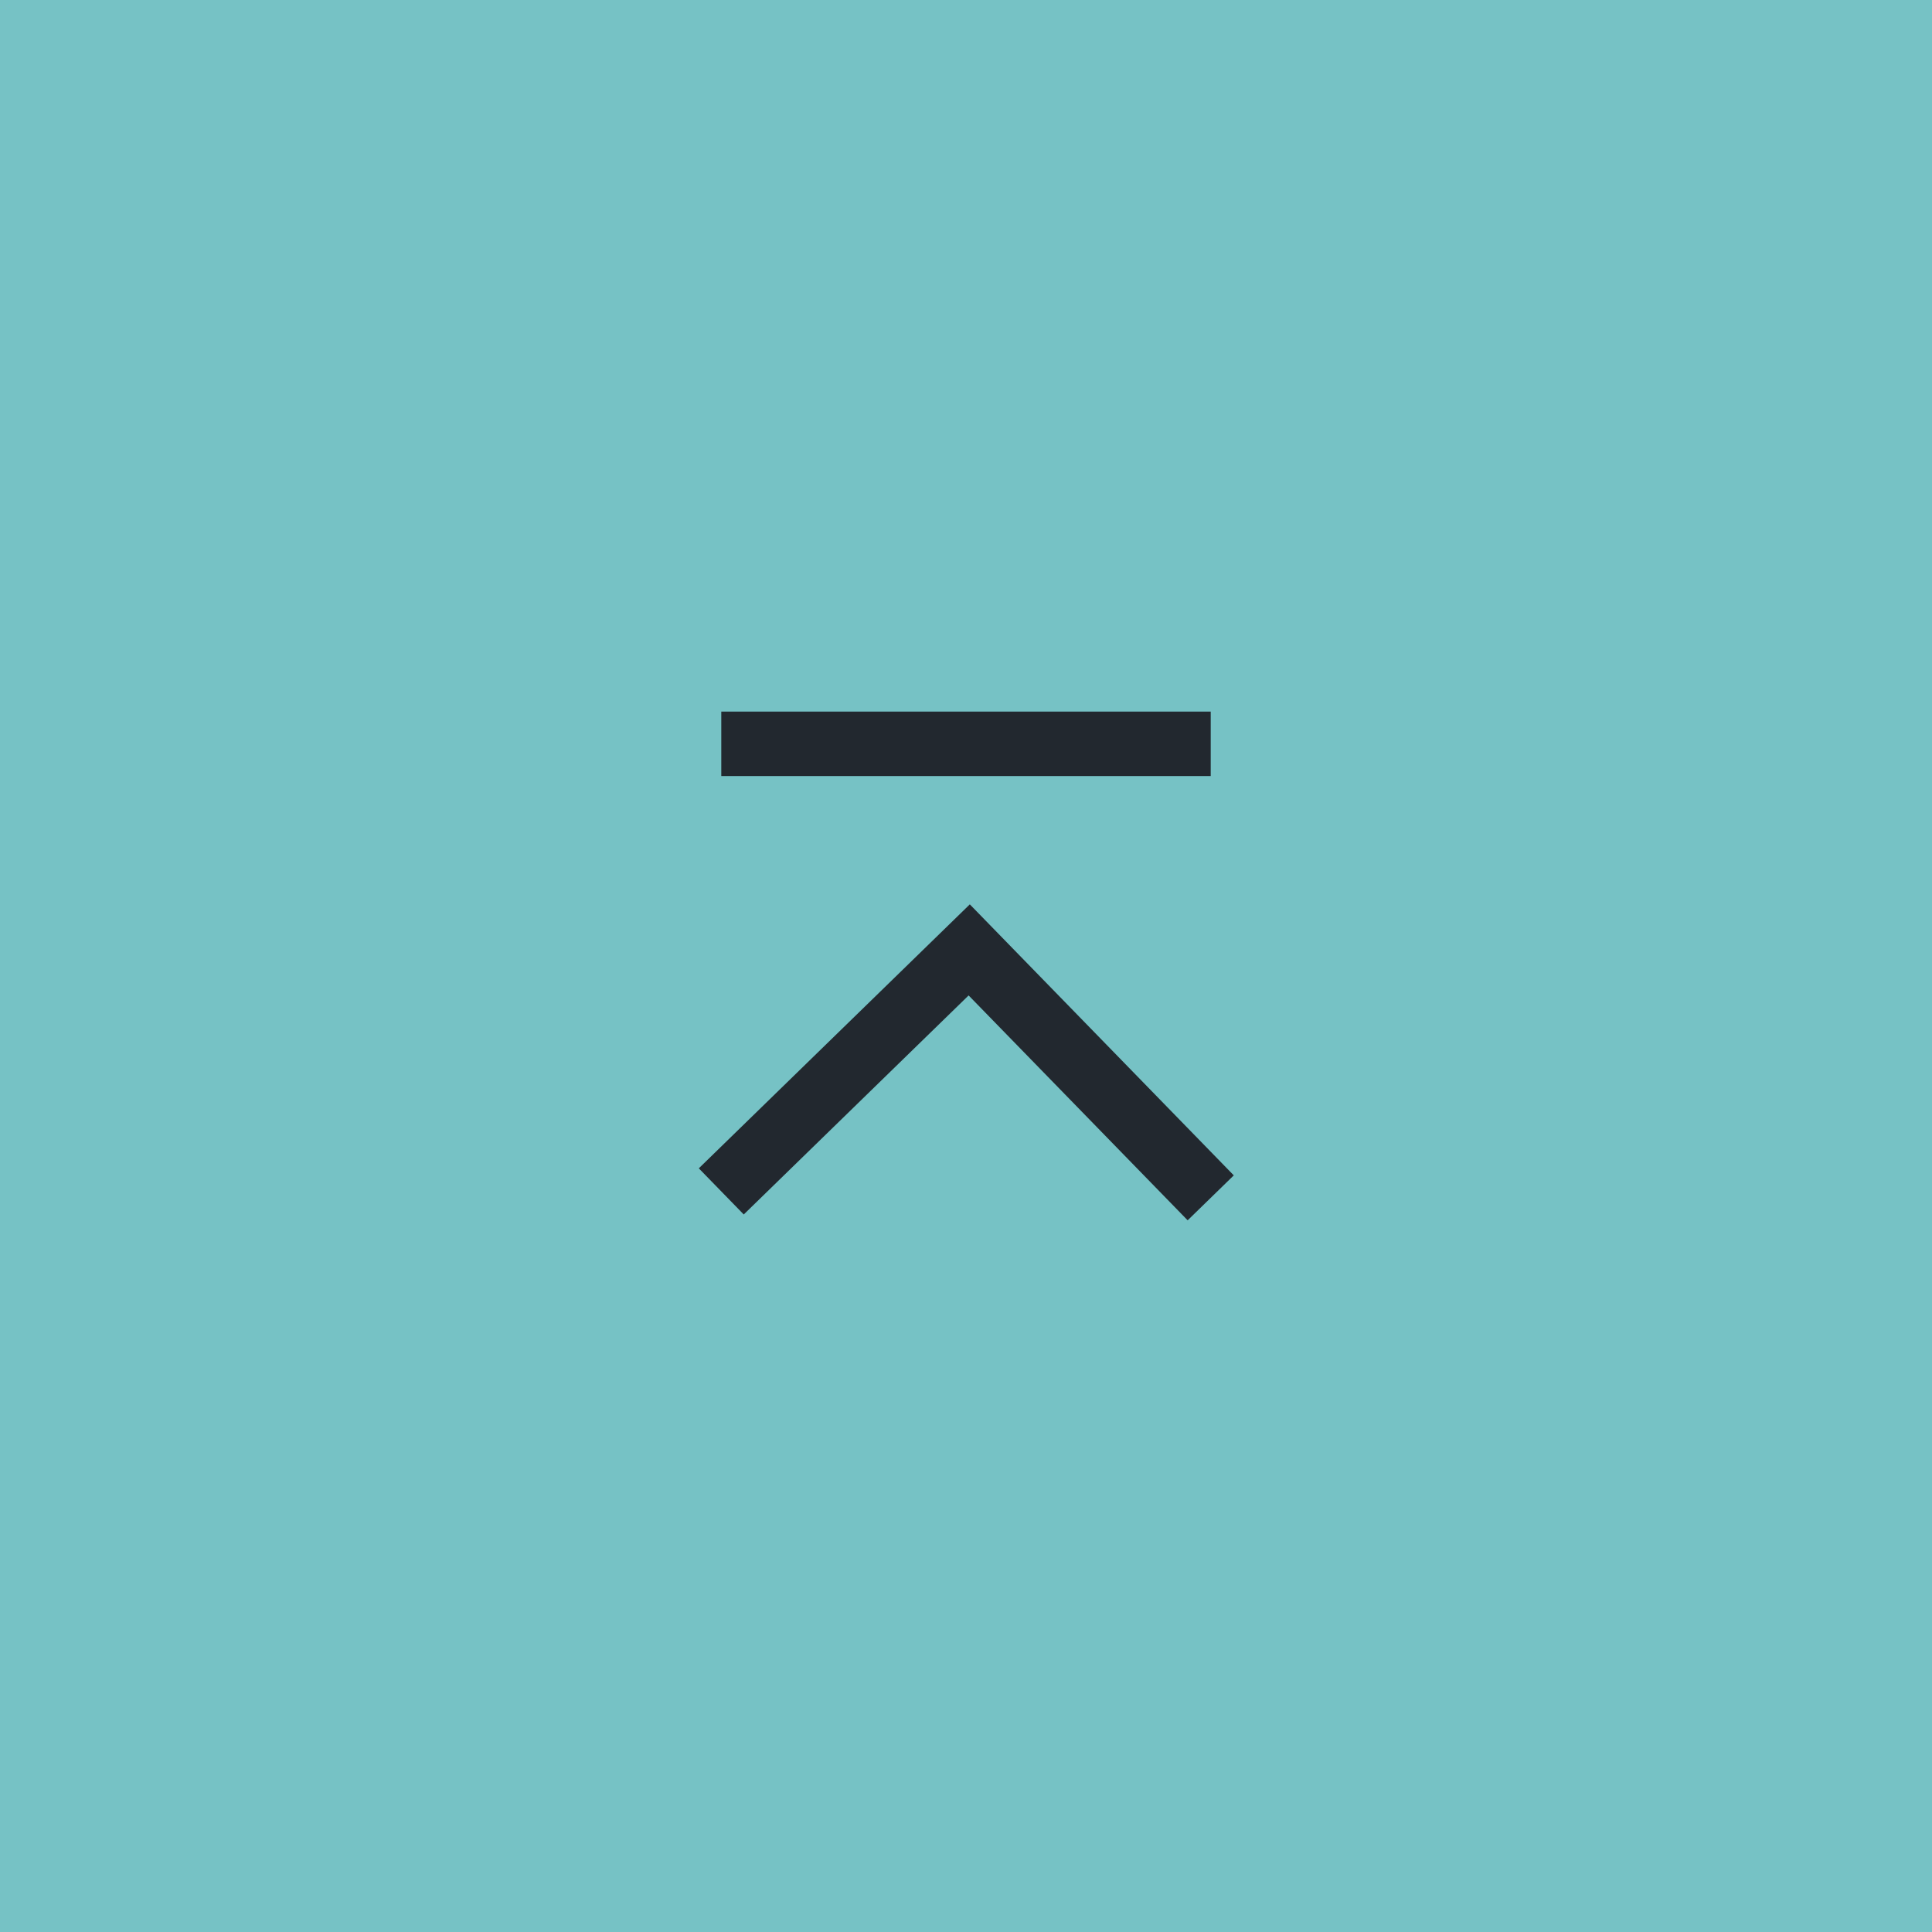
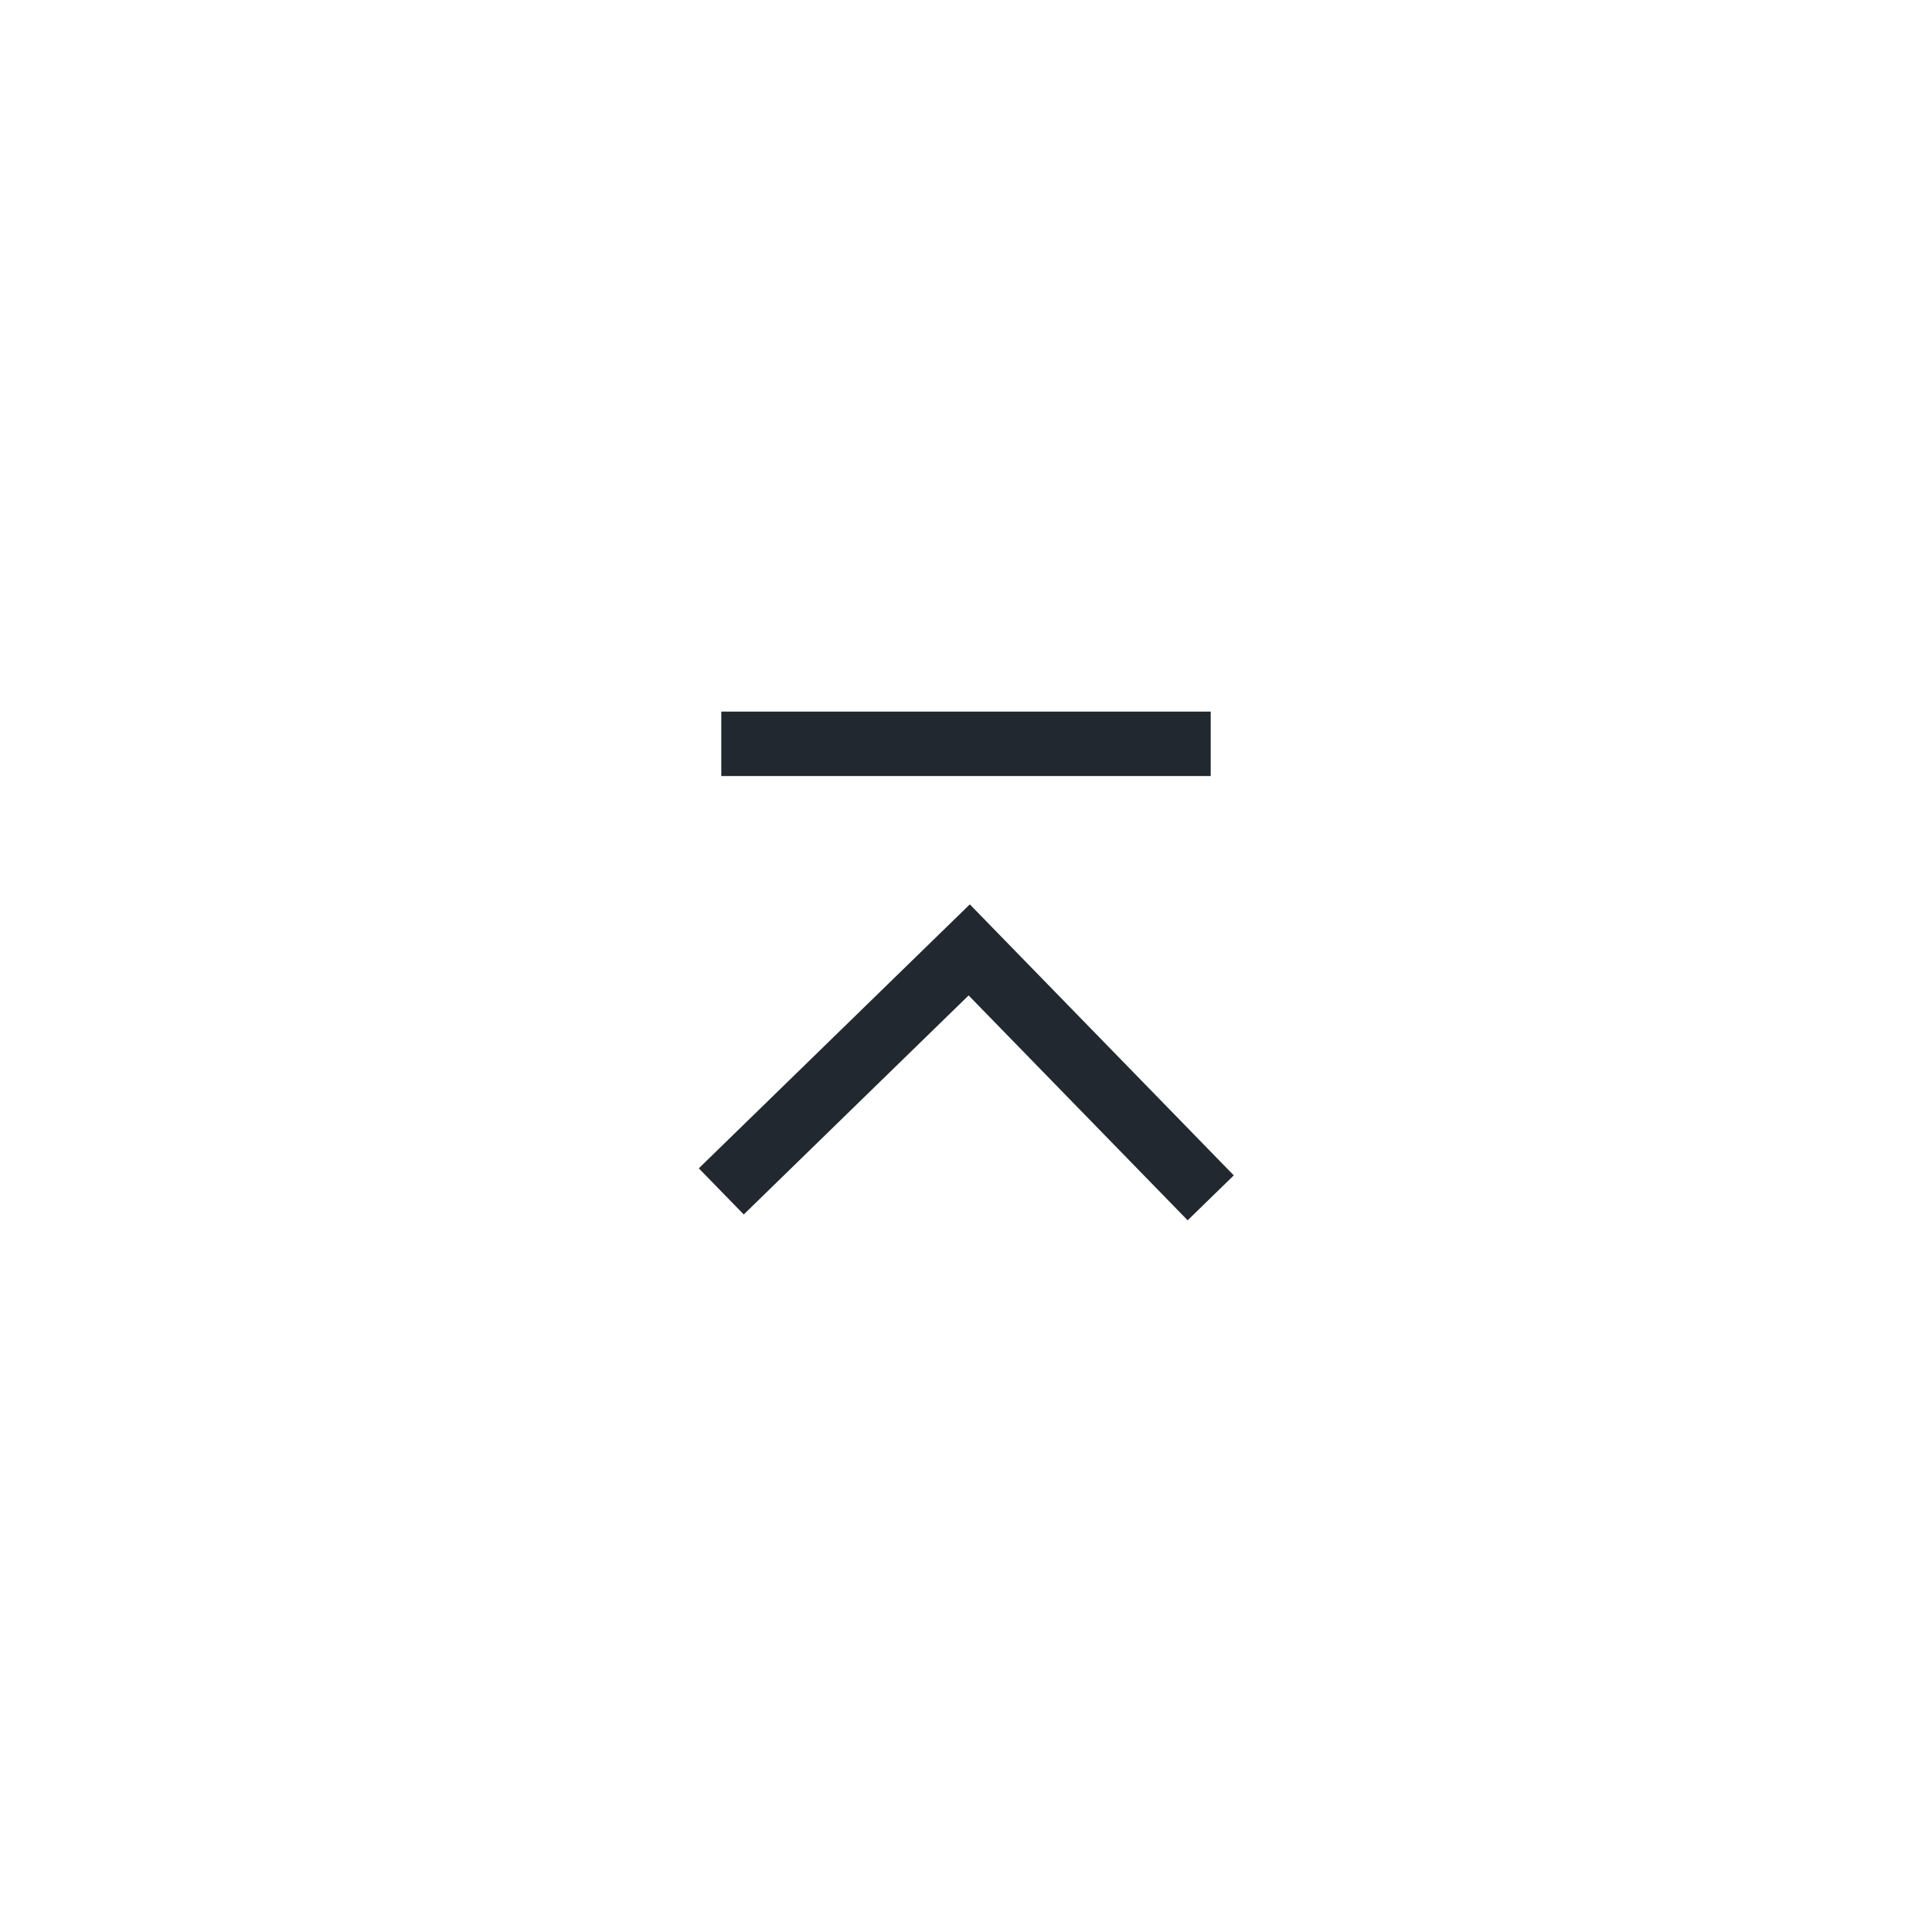
<svg xmlns="http://www.w3.org/2000/svg" viewBox="0 0 60 60" style="enable-background:new 0 0 60 60" xml:space="preserve">
-   <path d="M0 0h60v60H0V0z" style="fill:#76c2c5" />
  <path d="M22.4 23.1h15.2M22.4 37l7.7-7.5 7.5 7.7" style="fill:none;stroke:#22282f;stroke-width:2;stroke-miterlimit:10" />
</svg>